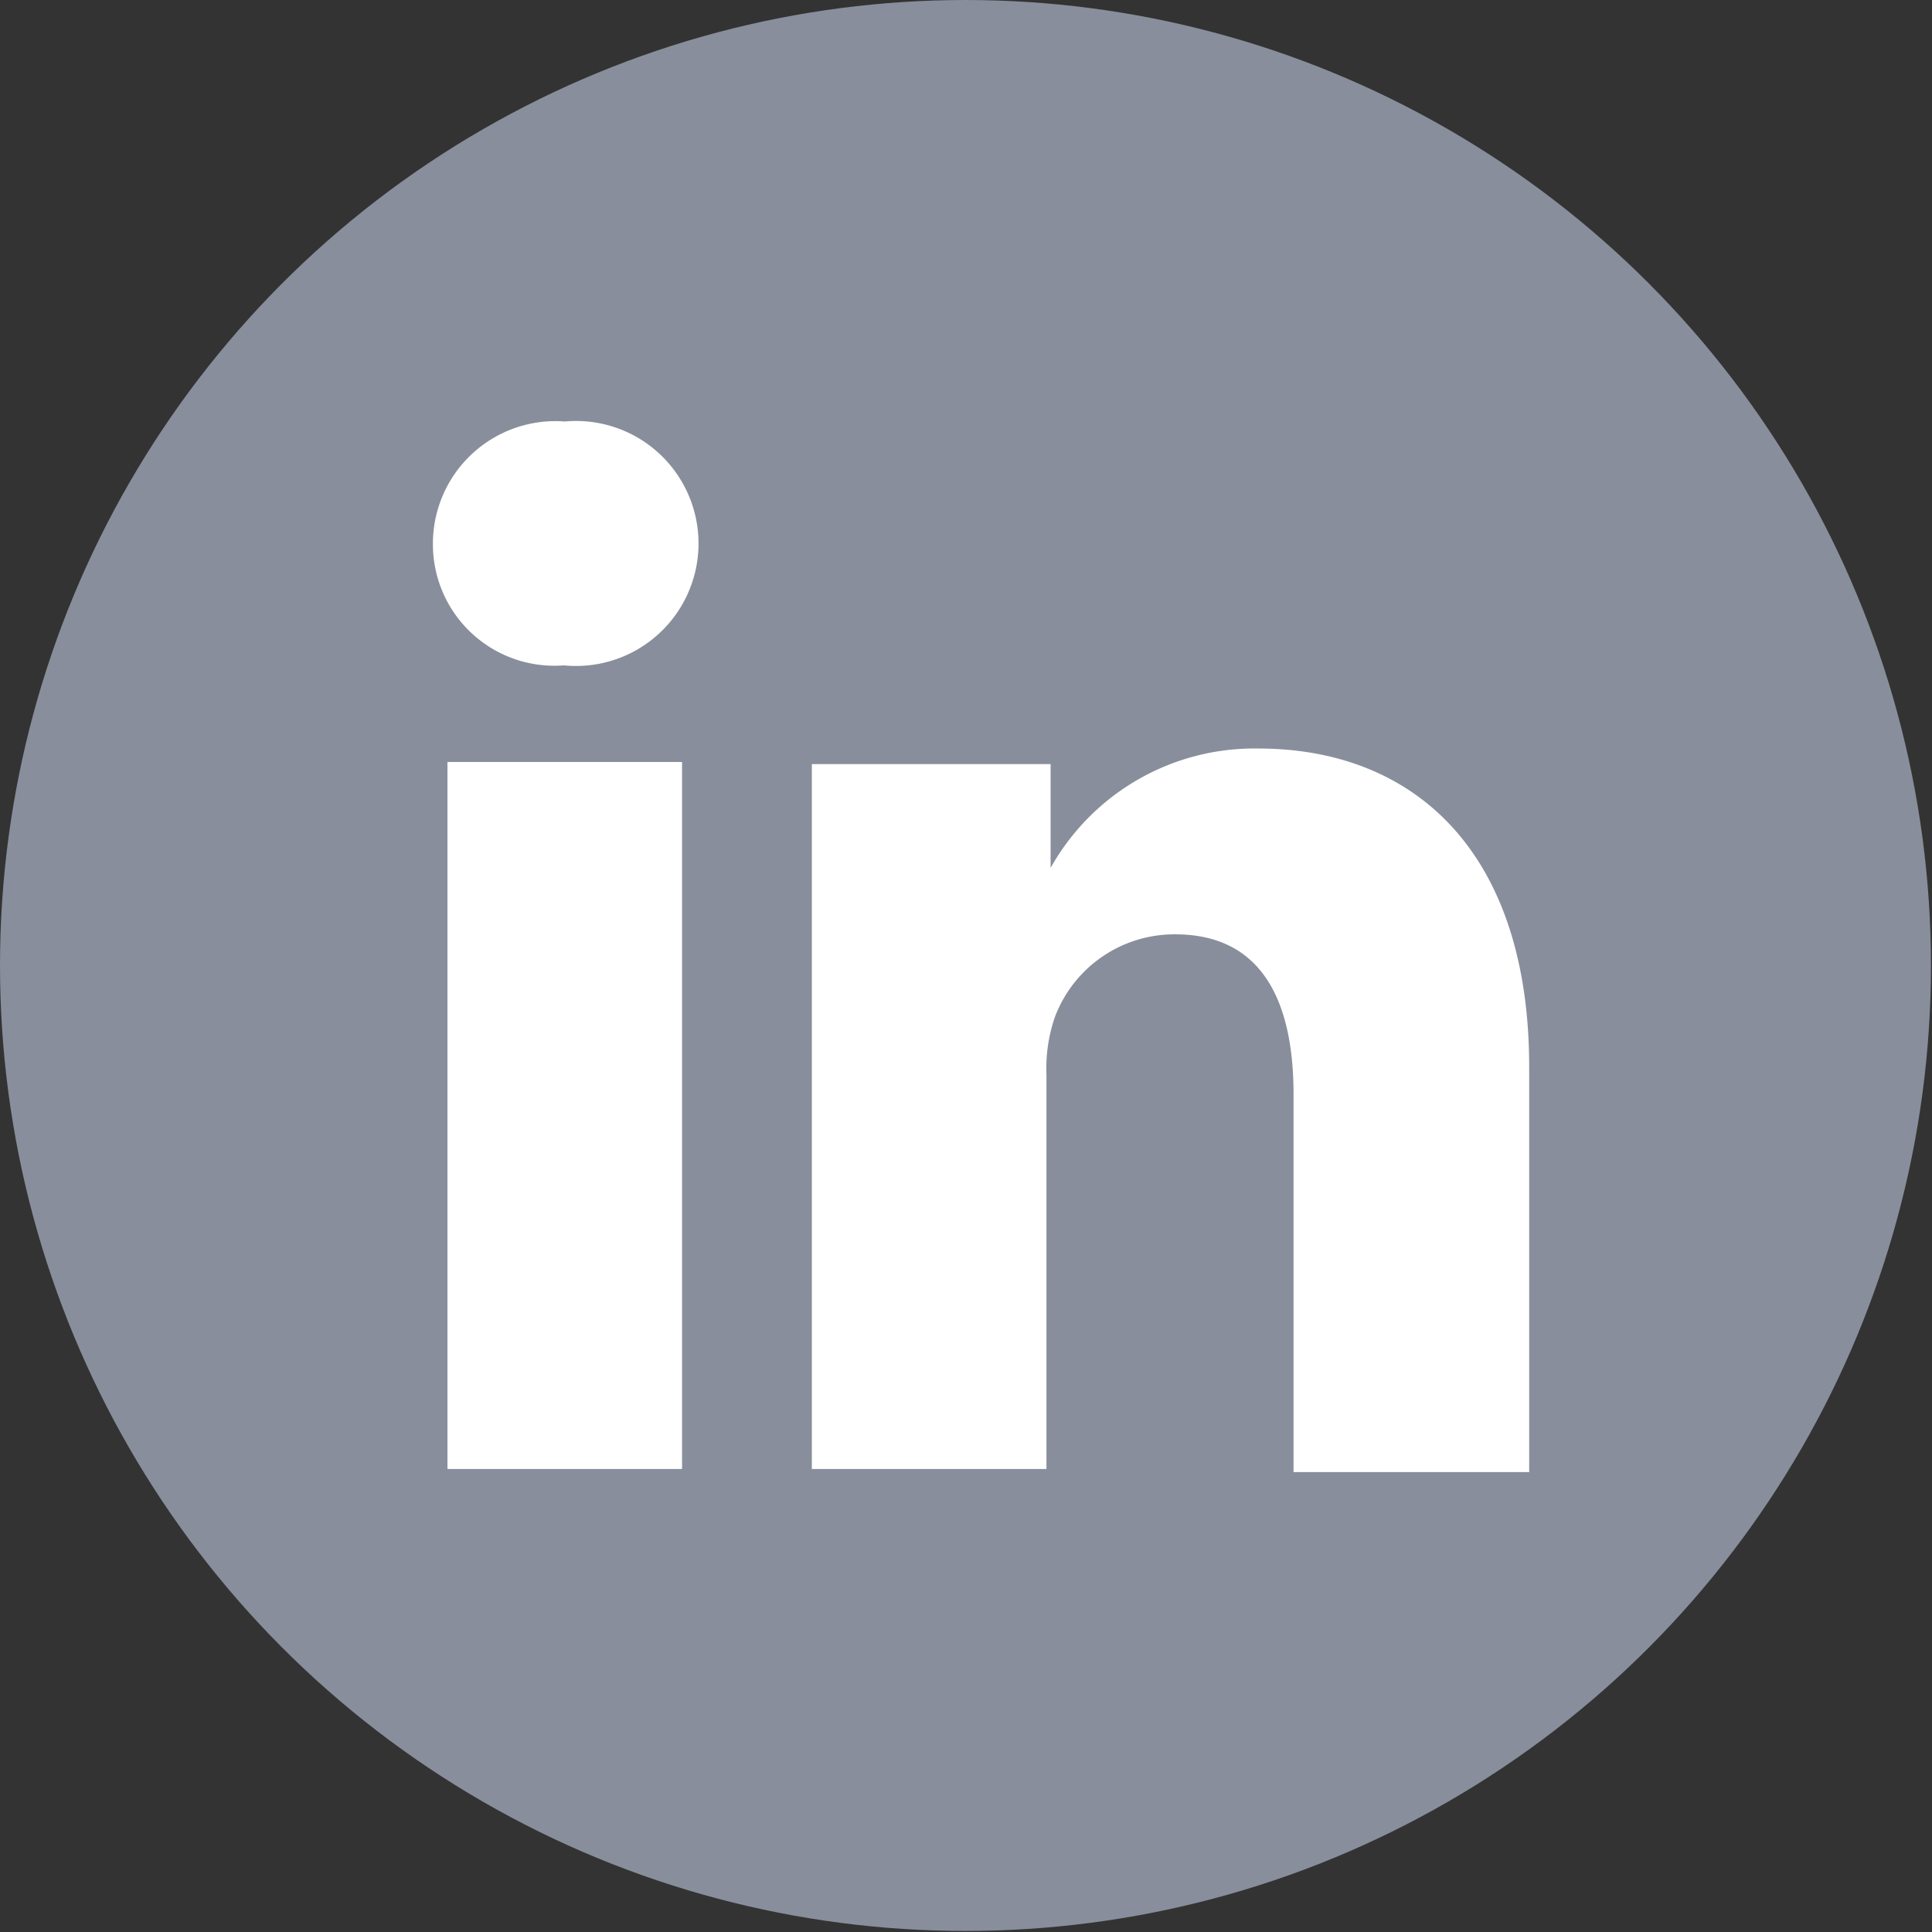
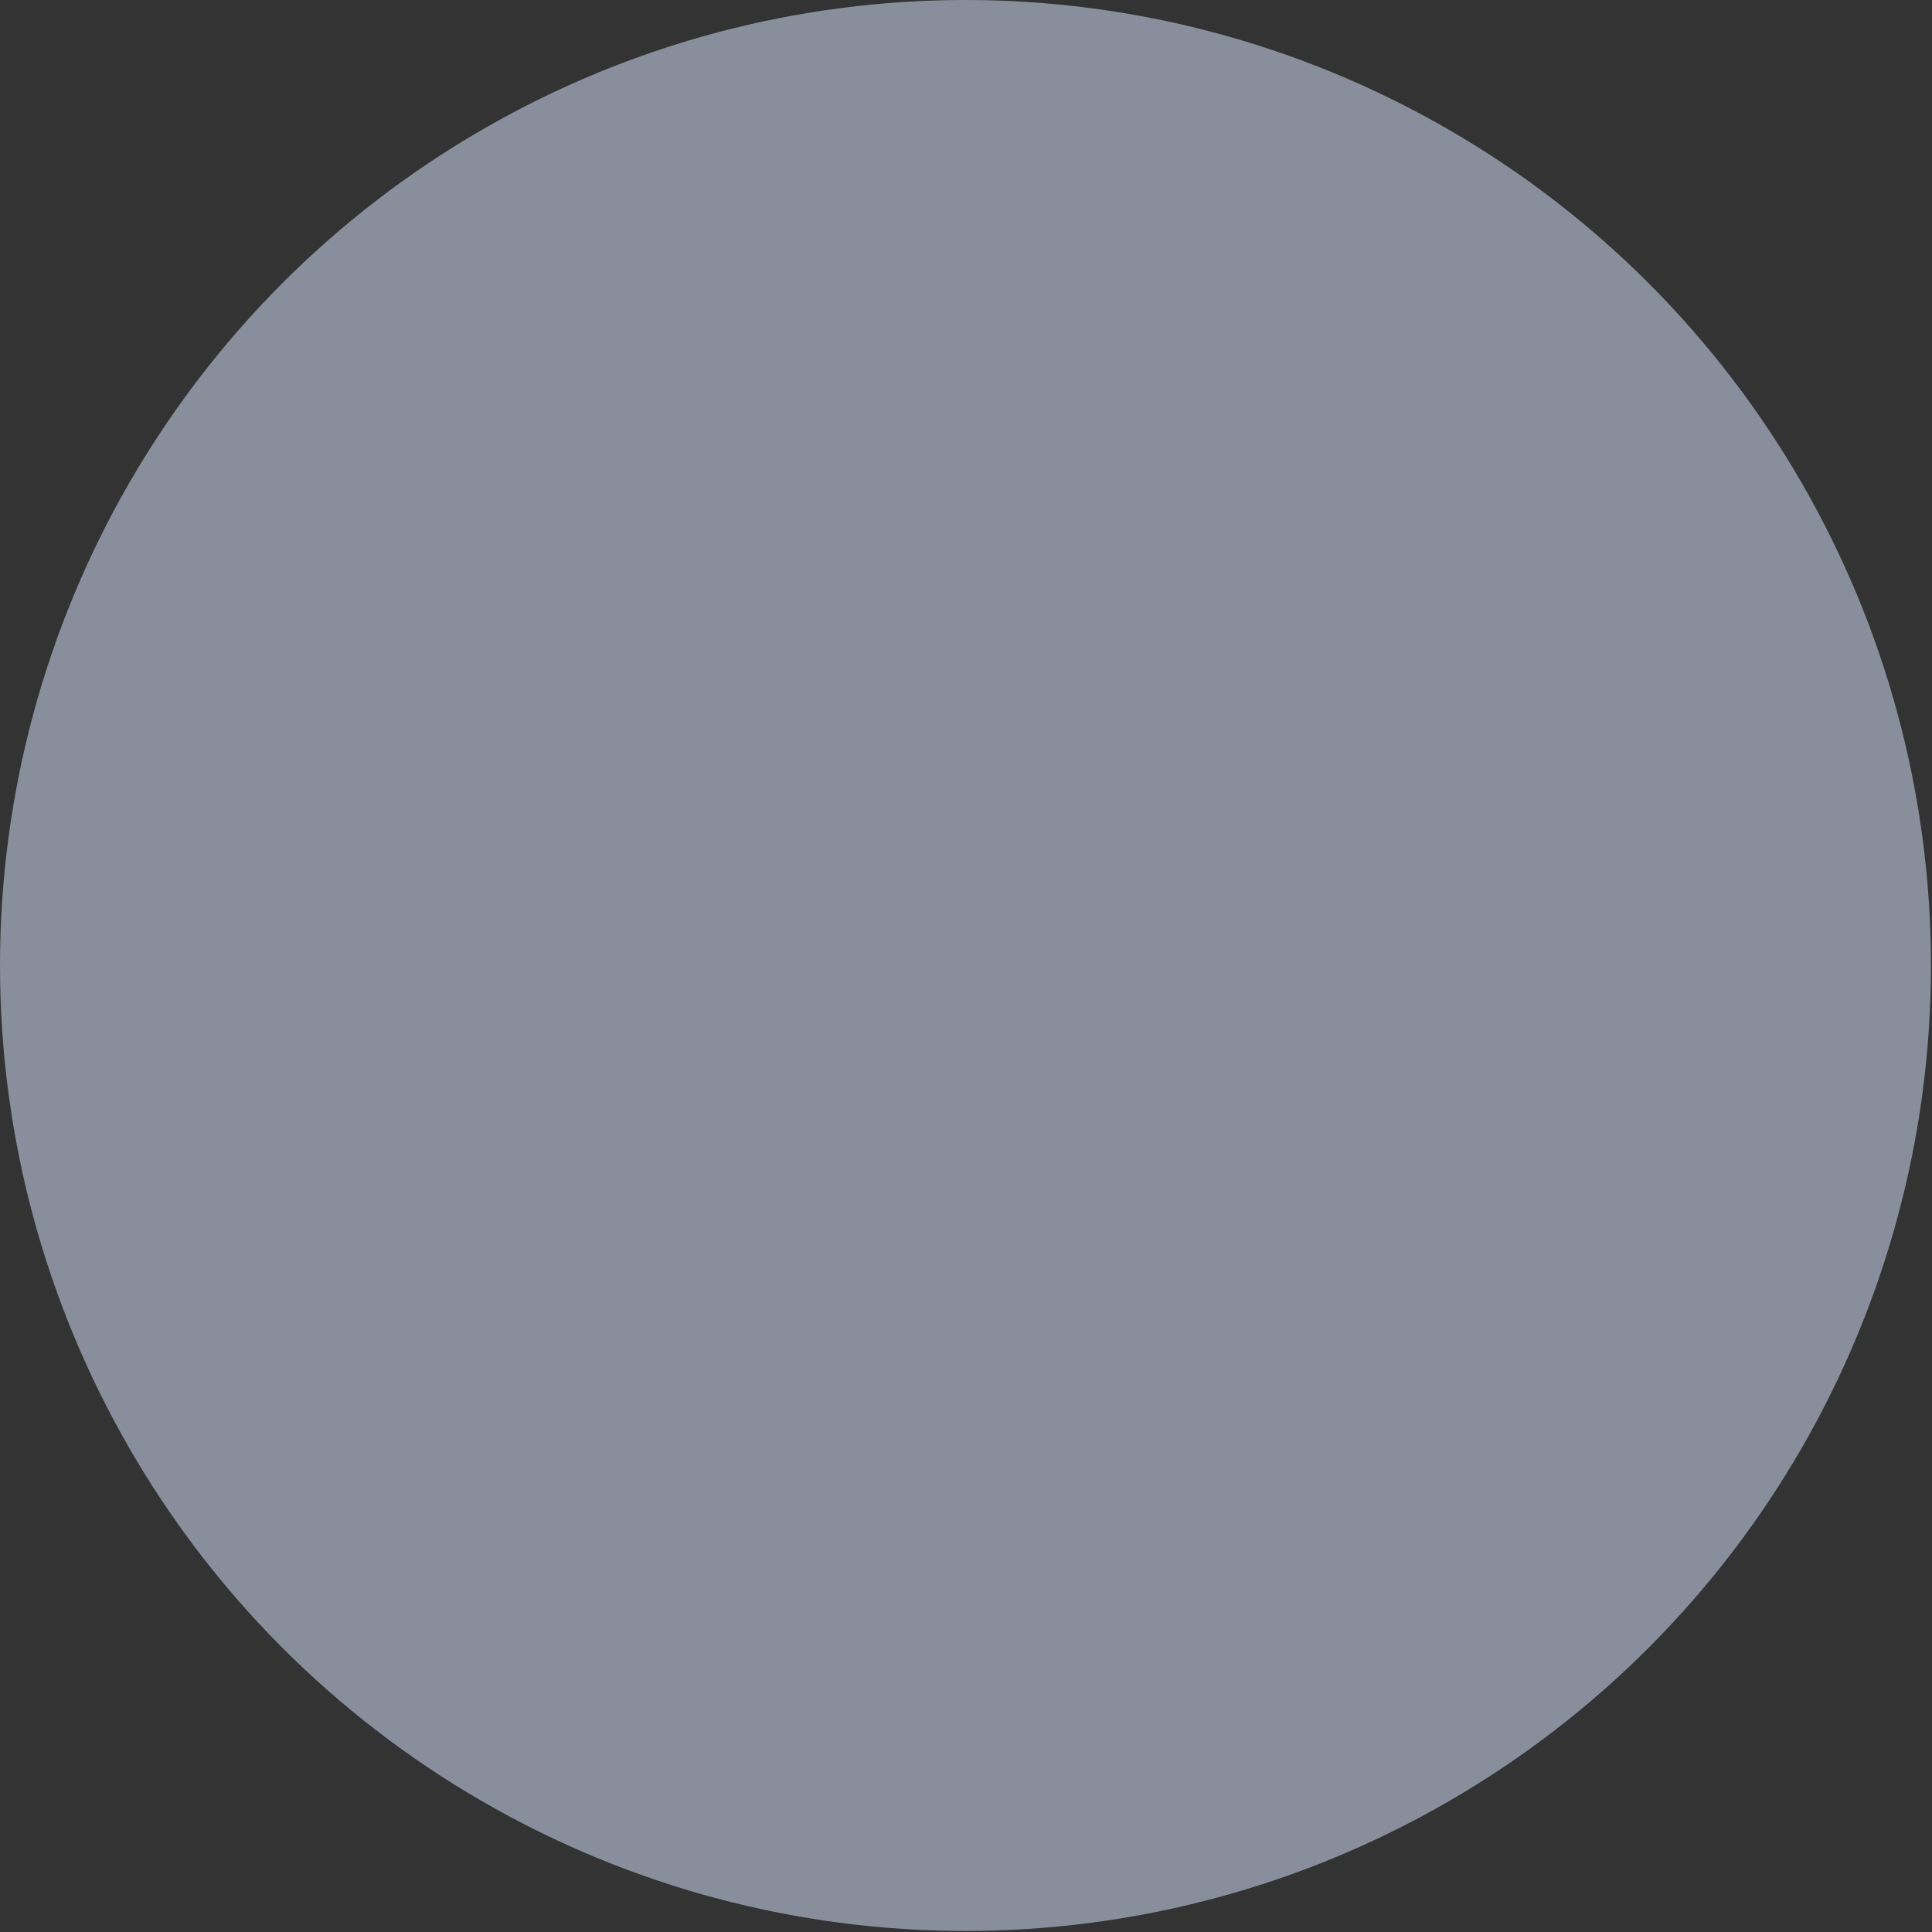
<svg xmlns="http://www.w3.org/2000/svg" viewBox="0 0 18.61 18.61">
  <rect x="0" y="0" width="18.61" height="18.61" fill="#333333" stroke="none" />
  <g id="Capa_2" data-name="Capa 2">
    <g id="Capa_1-2" data-name="Capa 1">
      <circle cx="9.3" cy="9.3" r="9.3" style="fill:#888e9b" />
-       <path d="M6.57,14.15V7.34H4.31v6.81ZM5.44,6.41a1.18,1.18,0,1,0,0-2.35A1.18,1.18,0,0,0,4.17,5.24,1.17,1.17,0,0,0,5.42,6.41Zm2.38,7.74h2.26v-3.8a1.52,1.52,0,0,1,.08-.55A1.23,1.23,0,0,1,11.32,9c.82,0,1.14.62,1.14,1.54v3.64h2.27v-3.9c0-2.09-1.12-3.07-2.61-3.07a2.25,2.25,0,0,0-2,1.15h0v-1H7.82c0,.64,0,6.81,0,6.81Z" style="fill:#fff" />
    </g>
  </g>
</svg>